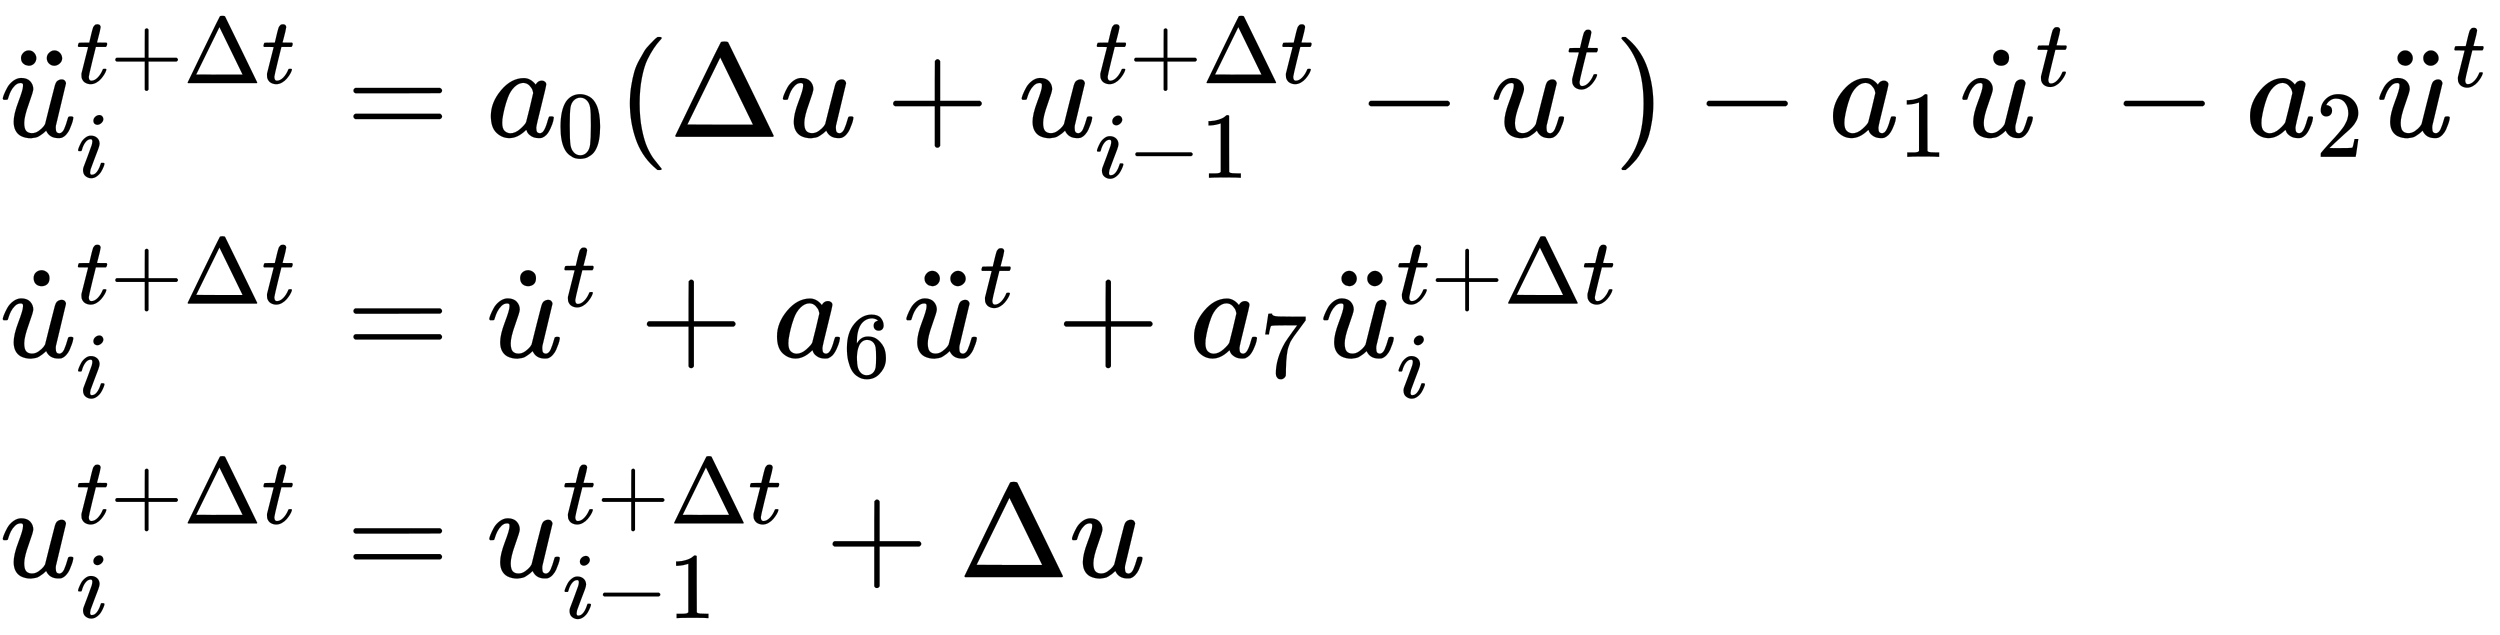
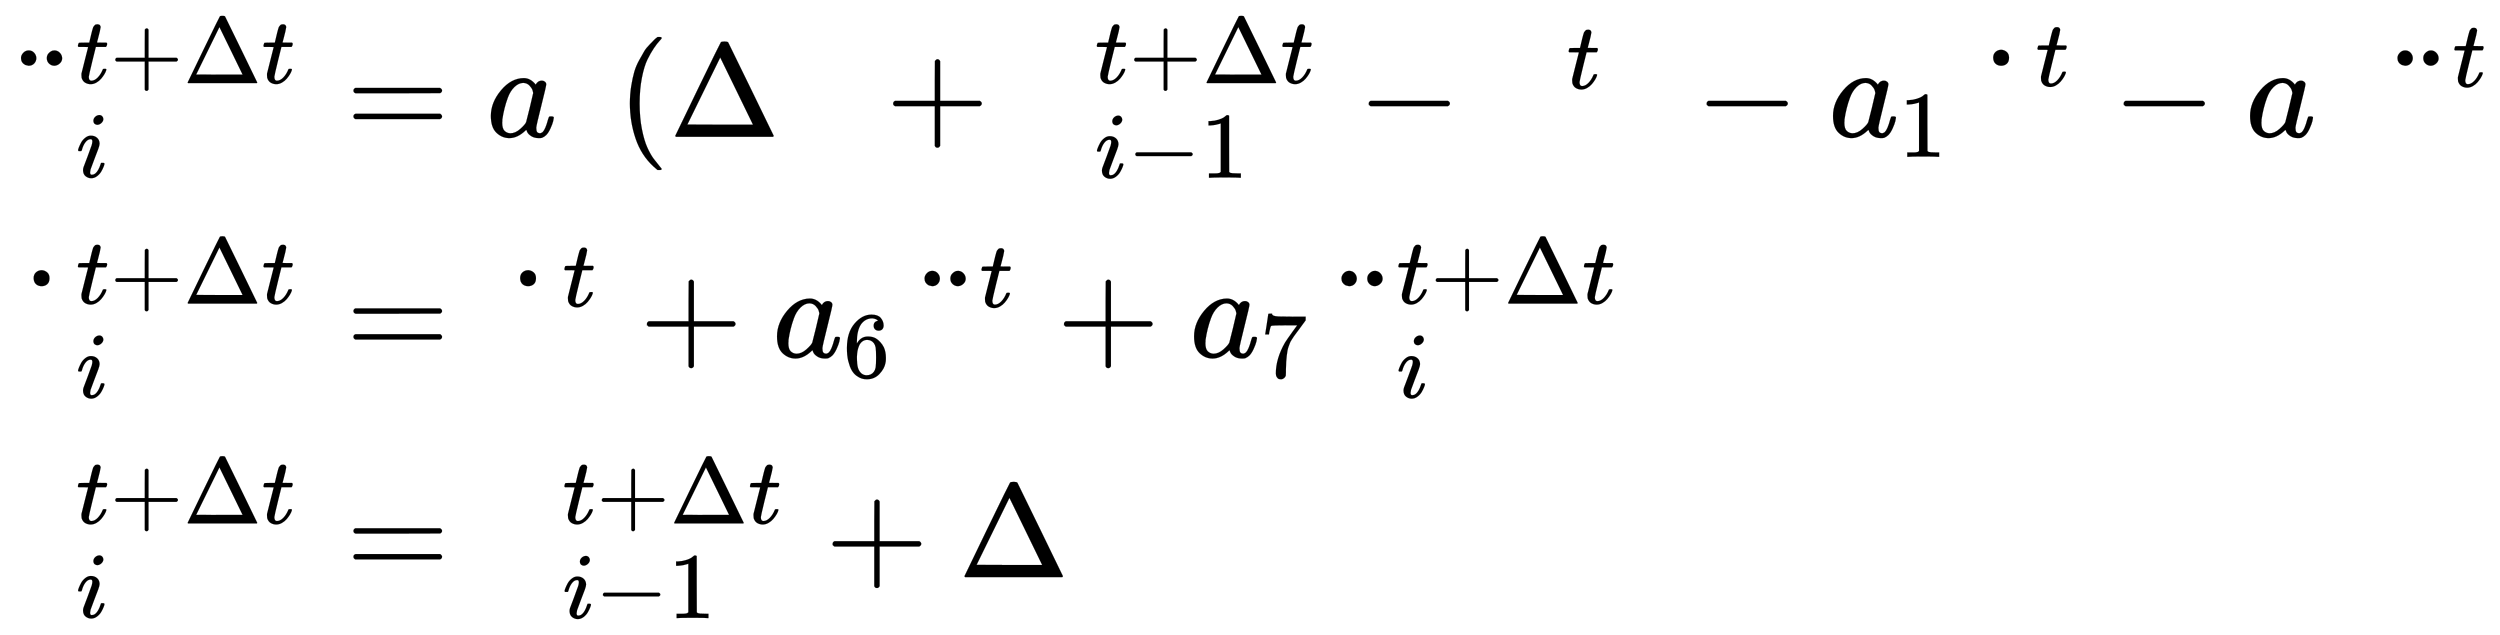
<svg xmlns="http://www.w3.org/2000/svg" xmlns:xlink="http://www.w3.org/1999/xlink" role="img" aria-hidden="true" style="vertical-align: -8.69ex;font-size: 11pt;font-family: 'Calibri Light';color: Black;" viewBox="0 -1028.1 18792.6 4772.3" focusable="false" width="43.647ex" height="11.084ex">
  <defs id="MathJax_SVG_glyphs">
-     <path id="MJMATHI-75" stroke-width="1" d="M 21 287 Q 21 295 30 318 T 55 370 T 99 420 T 158 442 Q 204 442 227 417 T 250 358 Q 250 340 216 246 T 182 105 Q 182 62 196 45 T 238 27 T 291 44 T 328 78 L 339 95 Q 341 99 377 247 Q 407 367 413 387 T 427 416 Q 444 431 463 431 Q 480 431 488 421 T 496 402 L 420 84 Q 419 79 419 68 Q 419 43 426 35 T 447 26 Q 469 29 482 57 T 512 145 Q 514 153 532 153 Q 551 153 551 144 Q 550 139 549 130 T 540 98 T 523 55 T 498 17 T 462 -8 Q 454 -10 438 -10 Q 372 -10 347 46 Q 345 45 336 36 T 318 21 T 296 6 T 267 -6 T 233 -11 Q 189 -11 155 7 Q 103 38 103 113 Q 103 170 138 262 T 173 379 Q 173 380 173 381 Q 173 390 173 393 T 169 400 T 158 404 H 154 Q 131 404 112 385 T 82 344 T 65 302 T 57 280 Q 55 278 41 278 H 27 Q 21 284 21 287 Z" />
    <path id="MJMAIN-A8" stroke-width="1" d="M 95 612 Q 95 633 112 651 T 153 669 T 193 652 T 210 612 Q 210 588 194 571 T 152 554 L 127 560 Q 95 577 95 612 Z M 289 611 Q 289 634 304 649 T 335 668 Q 336 668 340 668 T 346 669 Q 369 669 386 652 T 404 612 T 387 572 T 346 554 Q 323 554 306 570 T 289 611 Z" />
    <path id="MJMATHI-74" stroke-width="1" d="M 26 385 Q 19 392 19 395 Q 19 399 22 411 T 27 425 Q 29 430 36 430 T 87 431 H 140 L 159 511 Q 162 522 166 540 T 173 566 T 179 586 T 187 603 T 197 615 T 211 624 T 229 626 Q 247 625 254 615 T 261 596 Q 261 589 252 549 T 232 470 L 222 433 Q 222 431 272 431 H 323 Q 330 424 330 420 Q 330 398 317 385 H 210 L 174 240 Q 135 80 135 68 Q 135 26 162 26 Q 197 26 230 60 T 283 144 Q 285 150 288 151 T 303 153 H 307 Q 322 153 322 145 Q 322 142 319 133 Q 314 117 301 95 T 267 48 T 216 6 T 155 -11 Q 125 -11 98 4 T 59 56 Q 57 64 57 83 V 101 L 92 241 Q 127 382 128 383 Q 128 385 77 385 H 26 Z" />
    <path id="MJMAIN-2B" stroke-width="1" d="M 56 237 T 56 250 T 70 270 H 369 V 420 L 370 570 Q 380 583 389 583 Q 402 583 409 568 V 270 H 707 Q 722 262 722 250 T 707 230 H 409 V -68 Q 401 -82 391 -82 H 389 H 387 Q 375 -82 369 -68 V 230 H 70 Q 56 237 56 250 Z" />
    <path id="MJMAIN-394" stroke-width="1" d="M 51 0 Q 46 4 46 7 Q 46 9 215 357 T 388 709 Q 391 716 416 716 Q 439 716 444 709 Q 447 705 616 357 T 786 7 Q 786 4 781 0 H 51 Z M 507 344 L 384 596 L 137 92 L 383 91 H 630 Q 630 93 507 344 Z" />
    <path id="MJMATHI-69" stroke-width="1" d="M 184 600 Q 184 624 203 642 T 247 661 Q 265 661 277 649 T 290 619 Q 290 596 270 577 T 226 557 Q 211 557 198 567 T 184 600 Z M 21 287 Q 21 295 30 318 T 54 369 T 98 420 T 158 442 Q 197 442 223 419 T 250 357 Q 250 340 236 301 T 196 196 T 154 83 Q 149 61 149 51 Q 149 26 166 26 Q 175 26 185 29 T 208 43 T 235 78 T 260 137 Q 263 149 265 151 T 282 153 Q 302 153 302 143 Q 302 135 293 112 T 268 61 T 223 11 T 161 -11 Q 129 -11 102 10 T 74 74 Q 74 91 79 106 T 122 220 Q 160 321 166 341 T 173 380 Q 173 404 156 404 H 154 Q 124 404 99 371 T 61 287 Q 60 286 59 284 T 58 281 T 56 279 T 53 278 T 49 278 T 41 278 H 27 Q 21 284 21 287 Z" />
    <path id="MJMAIN-3D" stroke-width="1" d="M 56 347 Q 56 360 70 367 H 707 Q 722 359 722 347 Q 722 336 708 328 L 390 327 H 72 Q 56 332 56 347 Z M 56 153 Q 56 168 72 173 H 708 Q 722 163 722 153 Q 722 140 707 133 H 70 Q 56 140 56 153 Z" />
    <path id="MJMATHI-61" stroke-width="1" d="M 33 157 Q 33 258 109 349 T 280 441 Q 331 441 370 392 Q 386 422 416 422 Q 429 422 439 414 T 449 394 Q 449 381 412 234 T 374 68 Q 374 43 381 35 T 402 26 Q 411 27 422 35 Q 443 55 463 131 Q 469 151 473 152 Q 475 153 483 153 H 487 Q 506 153 506 144 Q 506 138 501 117 T 481 63 T 449 13 Q 436 0 417 -8 Q 409 -10 393 -10 Q 359 -10 336 5 T 306 36 L 300 51 Q 299 52 296 50 Q 294 48 292 46 Q 233 -10 172 -10 Q 117 -10 75 30 T 33 157 Z M 351 328 Q 351 334 346 350 T 323 385 T 277 405 Q 242 405 210 374 T 160 293 Q 131 214 119 129 Q 119 126 119 118 T 118 106 Q 118 61 136 44 T 179 26 Q 217 26 254 59 T 298 110 Q 300 114 325 217 T 351 328 Z" />
-     <path id="MJMAIN-30" stroke-width="1" d="M 96 585 Q 152 666 249 666 Q 297 666 345 640 T 423 548 Q 460 465 460 320 Q 460 165 417 83 Q 397 41 362 16 T 301 -15 T 250 -22 Q 224 -22 198 -16 T 137 16 T 82 83 Q 39 165 39 320 Q 39 494 96 585 Z M 321 597 Q 291 629 250 629 Q 208 629 178 597 Q 153 571 145 525 T 137 333 Q 137 175 145 125 T 181 46 Q 209 16 250 16 Q 290 16 318 46 Q 347 76 354 130 T 362 333 Q 362 478 354 524 T 321 597 Z" />
    <path id="MJMAIN-28" stroke-width="1" d="M 94 250 Q 94 319 104 381 T 127 488 T 164 576 T 202 643 T 244 695 T 277 729 T 302 750 H 315 H 319 Q 333 750 333 741 Q 333 738 316 720 T 275 667 T 226 581 T 184 443 T 167 250 T 184 58 T 225 -81 T 274 -167 T 316 -220 T 333 -241 Q 333 -250 318 -250 H 315 H 302 L 274 -226 Q 180 -141 137 -14 T 94 250 Z" />
    <path id="MJMAIN-2212" stroke-width="1" d="M 84 237 T 84 250 T 98 270 H 679 Q 694 262 694 250 T 679 230 H 98 Q 84 237 84 250 Z" />
    <path id="MJMAIN-31" stroke-width="1" d="M 213 578 L 200 573 Q 186 568 160 563 T 102 556 H 83 V 602 H 102 Q 149 604 189 617 T 245 641 T 273 663 Q 275 666 285 666 Q 294 666 302 660 V 361 L 303 61 Q 310 54 315 52 T 339 48 T 401 46 H 427 V 0 H 416 Q 395 3 257 3 Q 121 3 100 0 H 88 V 46 H 114 Q 136 46 152 46 T 177 47 T 193 50 T 201 52 T 207 57 T 213 61 V 578 Z" />
-     <path id="MJMAIN-29" stroke-width="1" d="M 60 749 L 64 750 Q 69 750 74 750 H 86 L 114 726 Q 208 641 251 514 T 294 250 Q 294 182 284 119 T 261 12 T 224 -76 T 186 -143 T 145 -194 T 113 -227 T 90 -246 Q 87 -249 86 -250 H 74 Q 66 -250 63 -250 T 58 -247 T 55 -238 Q 56 -237 66 -225 Q 221 -64 221 250 T 66 725 Q 56 737 55 738 Q 55 746 60 749 Z" />
    <path id="MJMAIN-2D9" stroke-width="1" d="M 190 609 Q 190 637 208 653 T 252 669 Q 275 667 292 652 T 309 609 Q 309 579 292 564 T 250 549 Q 225 549 208 564 T 190 609 Z" />
-     <path id="MJMAIN-32" stroke-width="1" d="M 109 429 Q 82 429 66 447 T 50 491 Q 50 562 103 614 T 235 666 Q 326 666 387 610 T 449 465 Q 449 422 429 383 T 381 315 T 301 241 Q 265 210 201 149 L 142 93 L 218 92 Q 375 92 385 97 Q 392 99 409 186 V 189 H 449 V 186 Q 448 183 436 95 T 421 3 V 0 H 50 V 19 V 31 Q 50 38 56 46 T 86 81 Q 115 113 136 137 Q 145 147 170 174 T 204 211 T 233 244 T 261 278 T 284 308 T 305 340 T 320 369 T 333 401 T 340 431 T 343 464 Q 343 527 309 573 T 212 619 Q 179 619 154 602 T 119 569 T 109 550 Q 109 549 114 549 Q 132 549 151 535 T 170 489 Q 170 464 154 447 T 109 429 Z" />
    <path id="MJMAIN-36" stroke-width="1" d="M 42 313 Q 42 476 123 571 T 303 666 Q 372 666 402 630 T 432 550 Q 432 525 418 510 T 379 495 Q 356 495 341 509 T 326 548 Q 326 592 373 601 Q 351 623 311 626 Q 240 626 194 566 Q 147 500 147 364 L 148 360 Q 153 366 156 373 Q 197 433 263 433 H 267 Q 313 433 348 414 Q 372 400 396 374 T 435 317 Q 456 268 456 210 V 192 Q 456 169 451 149 Q 440 90 387 34 T 253 -22 Q 225 -22 199 -14 T 143 16 T 92 75 T 56 172 T 42 313 Z M 257 397 Q 227 397 205 380 T 171 335 T 154 278 T 148 216 Q 148 133 160 97 T 198 39 Q 222 21 251 21 Q 302 21 329 59 Q 342 77 347 104 T 352 209 Q 352 289 347 316 T 329 361 Q 302 397 257 397 Z" />
    <path id="MJMAIN-37" stroke-width="1" d="M 55 458 Q 56 460 72 567 L 88 674 Q 88 676 108 676 H 128 V 672 Q 128 662 143 655 T 195 646 T 364 644 H 485 V 605 L 417 512 Q 408 500 387 472 T 360 435 T 339 403 T 319 367 T 305 330 T 292 284 T 284 230 T 278 162 T 275 80 Q 275 66 275 52 T 274 28 V 19 Q 270 2 255 -10 T 221 -22 Q 210 -22 200 -19 T 179 0 T 168 40 Q 168 198 265 368 Q 285 400 349 489 L 395 552 H 302 Q 128 552 119 546 Q 113 543 108 522 T 98 479 L 95 458 V 455 H 55 V 458 Z" />
  </defs>
  <g fill="currentColor" stroke="currentColor" stroke-width="0" transform="matrix(1 0 0 -1 0 0)">
    <use x="0" y="0" xlink:href="#MJMATHI-75" />
    <use x="63" y="-20" xlink:href="#MJMAIN-A8" />
    <g transform="translate(572 403)">
      <use transform="scale(0.707)" x="0" y="0" xlink:href="#MJMATHI-74" />
      <use transform="scale(0.707)" x="361" y="0" xlink:href="#MJMAIN-2B" />
      <use transform="scale(0.707)" x="1140" y="0" xlink:href="#MJMAIN-394" />
      <use transform="scale(0.707)" x="1973" y="0" xlink:href="#MJMATHI-74" />
    </g>
    <use transform="scale(0.707)" x="809" y="-430" xlink:href="#MJMATHI-69" />
    <use x="2601" y="0" xlink:href="#MJMAIN-3D" />
    <g transform="translate(3657)">
      <use x="0" y="0" xlink:href="#MJMATHI-61" />
      <use transform="scale(0.707)" x="748" y="-213" xlink:href="#MJMAIN-30" />
    </g>
    <use x="4641" y="0" xlink:href="#MJMAIN-28" />
    <use x="5030" y="0" xlink:href="#MJMAIN-394" />
    <use x="5864" y="0" xlink:href="#MJMATHI-75" />
    <use x="6658" y="0" xlink:href="#MJMAIN-2B" />
    <g transform="translate(7659)">
      <use x="0" y="0" xlink:href="#MJMATHI-75" />
      <g transform="translate(572 403)">
        <use transform="scale(0.707)" x="0" y="0" xlink:href="#MJMATHI-74" />
        <use transform="scale(0.707)" x="361" y="0" xlink:href="#MJMAIN-2B" />
        <use transform="scale(0.707)" x="1140" y="0" xlink:href="#MJMAIN-394" />
        <use transform="scale(0.707)" x="1973" y="0" xlink:href="#MJMATHI-74" />
      </g>
      <g transform="translate(572 -308)">
        <use transform="scale(0.707)" x="0" y="0" xlink:href="#MJMATHI-69" />
        <use transform="scale(0.707)" x="345" y="0" xlink:href="#MJMAIN-2212" />
        <use transform="scale(0.707)" x="1124" y="0" xlink:href="#MJMAIN-31" />
      </g>
    </g>
    <use x="10205" y="0" xlink:href="#MJMAIN-2212" />
    <g transform="translate(11206)">
      <use x="0" y="0" xlink:href="#MJMATHI-75" />
      <use transform="scale(0.707)" x="809" y="513" xlink:href="#MJMATHI-74" />
    </g>
    <use x="12134" y="0" xlink:href="#MJMAIN-29" />
    <use x="12745" y="0" xlink:href="#MJMAIN-2212" />
    <g transform="translate(13746)">
      <use x="0" y="0" xlink:href="#MJMATHI-61" />
      <use transform="scale(0.707)" x="748" y="-213" xlink:href="#MJMAIN-31" />
    </g>
    <g transform="translate(14730)">
      <use x="0" y="0" xlink:href="#MJMATHI-75" />
      <use x="63" y="-15" xlink:href="#MJMAIN-2D9" />
      <use transform="scale(0.707)" x="809" y="540" xlink:href="#MJMATHI-74" />
    </g>
    <use x="15880" y="0" xlink:href="#MJMAIN-2212" />
    <g transform="translate(16881)">
      <use x="0" y="0" xlink:href="#MJMATHI-61" />
      <use transform="scale(0.707)" x="748" y="-213" xlink:href="#MJMAIN-32" />
    </g>
    <g transform="translate(17864)">
      <use x="0" y="0" xlink:href="#MJMATHI-75" />
      <use x="63" y="-20" xlink:href="#MJMAIN-A8" />
      <use transform="scale(0.707)" x="809" y="533" xlink:href="#MJMATHI-74" />
    </g>
    <g transform="translate(0 -1657)">
      <use x="0" y="0" xlink:href="#MJMATHI-75" />
      <use x="63" y="-15" xlink:href="#MJMAIN-2D9" />
      <g transform="translate(572 403)">
        <use transform="scale(0.707)" x="0" y="0" xlink:href="#MJMATHI-74" />
        <use transform="scale(0.707)" x="361" y="0" xlink:href="#MJMAIN-2B" />
        <use transform="scale(0.707)" x="1140" y="0" xlink:href="#MJMAIN-394" />
        <use transform="scale(0.707)" x="1973" y="0" xlink:href="#MJMATHI-74" />
      </g>
      <use transform="scale(0.707)" x="809" y="-430" xlink:href="#MJMATHI-69" />
      <use x="2601" y="0" xlink:href="#MJMAIN-3D" />
      <g transform="translate(3657)">
        <use x="0" y="0" xlink:href="#MJMATHI-75" />
        <use x="63" y="-15" xlink:href="#MJMAIN-2D9" />
        <use transform="scale(0.707)" x="809" y="540" xlink:href="#MJMATHI-74" />
      </g>
      <use x="4807" y="0" xlink:href="#MJMAIN-2B" />
      <g transform="translate(5808)">
        <use x="0" y="0" xlink:href="#MJMATHI-61" />
        <use transform="scale(0.707)" x="748" y="-213" xlink:href="#MJMAIN-36" />
      </g>
      <g transform="translate(6792)">
        <use x="0" y="0" xlink:href="#MJMATHI-75" />
        <use x="63" y="-20" xlink:href="#MJMAIN-A8" />
        <use transform="scale(0.707)" x="809" y="533" xlink:href="#MJMATHI-74" />
      </g>
      <use x="7942" y="0" xlink:href="#MJMAIN-2B" />
      <g transform="translate(8943)">
        <use x="0" y="0" xlink:href="#MJMATHI-61" />
        <use transform="scale(0.707)" x="748" y="-213" xlink:href="#MJMAIN-37" />
      </g>
      <g transform="translate(9926)">
        <use x="0" y="0" xlink:href="#MJMATHI-75" />
        <use x="63" y="-20" xlink:href="#MJMAIN-A8" />
        <g transform="translate(572 403)">
          <use transform="scale(0.707)" x="0" y="0" xlink:href="#MJMATHI-74" />
          <use transform="scale(0.707)" x="361" y="0" xlink:href="#MJMAIN-2B" />
          <use transform="scale(0.707)" x="1140" y="0" xlink:href="#MJMAIN-394" />
          <use transform="scale(0.707)" x="1973" y="0" xlink:href="#MJMATHI-74" />
        </g>
        <use transform="scale(0.707)" x="809" y="-430" xlink:href="#MJMATHI-69" />
      </g>
    </g>
    <g transform="translate(0 -3310)">
      <use x="0" y="0" xlink:href="#MJMATHI-75" />
      <g transform="translate(572 403)">
        <use transform="scale(0.707)" x="0" y="0" xlink:href="#MJMATHI-74" />
        <use transform="scale(0.707)" x="361" y="0" xlink:href="#MJMAIN-2B" />
        <use transform="scale(0.707)" x="1140" y="0" xlink:href="#MJMAIN-394" />
        <use transform="scale(0.707)" x="1973" y="0" xlink:href="#MJMATHI-74" />
      </g>
      <use transform="scale(0.707)" x="809" y="-430" xlink:href="#MJMATHI-69" />
      <use x="2601" y="0" xlink:href="#MJMAIN-3D" />
      <g transform="translate(3657)">
        <use x="0" y="0" xlink:href="#MJMATHI-75" />
        <g transform="translate(572 403)">
          <use transform="scale(0.707)" x="0" y="0" xlink:href="#MJMATHI-74" />
          <use transform="scale(0.707)" x="361" y="0" xlink:href="#MJMAIN-2B" />
          <use transform="scale(0.707)" x="1140" y="0" xlink:href="#MJMAIN-394" />
          <use transform="scale(0.707)" x="1973" y="0" xlink:href="#MJMATHI-74" />
        </g>
        <g transform="translate(572 -308)">
          <use transform="scale(0.707)" x="0" y="0" xlink:href="#MJMATHI-69" />
          <use transform="scale(0.707)" x="345" y="0" xlink:href="#MJMAIN-2212" />
          <use transform="scale(0.707)" x="1124" y="0" xlink:href="#MJMAIN-31" />
        </g>
      </g>
      <use x="6203" y="0" xlink:href="#MJMAIN-2B" />
      <use x="7204" y="0" xlink:href="#MJMAIN-394" />
      <use x="8037" y="0" xlink:href="#MJMATHI-75" />
    </g>
  </g>
</svg>